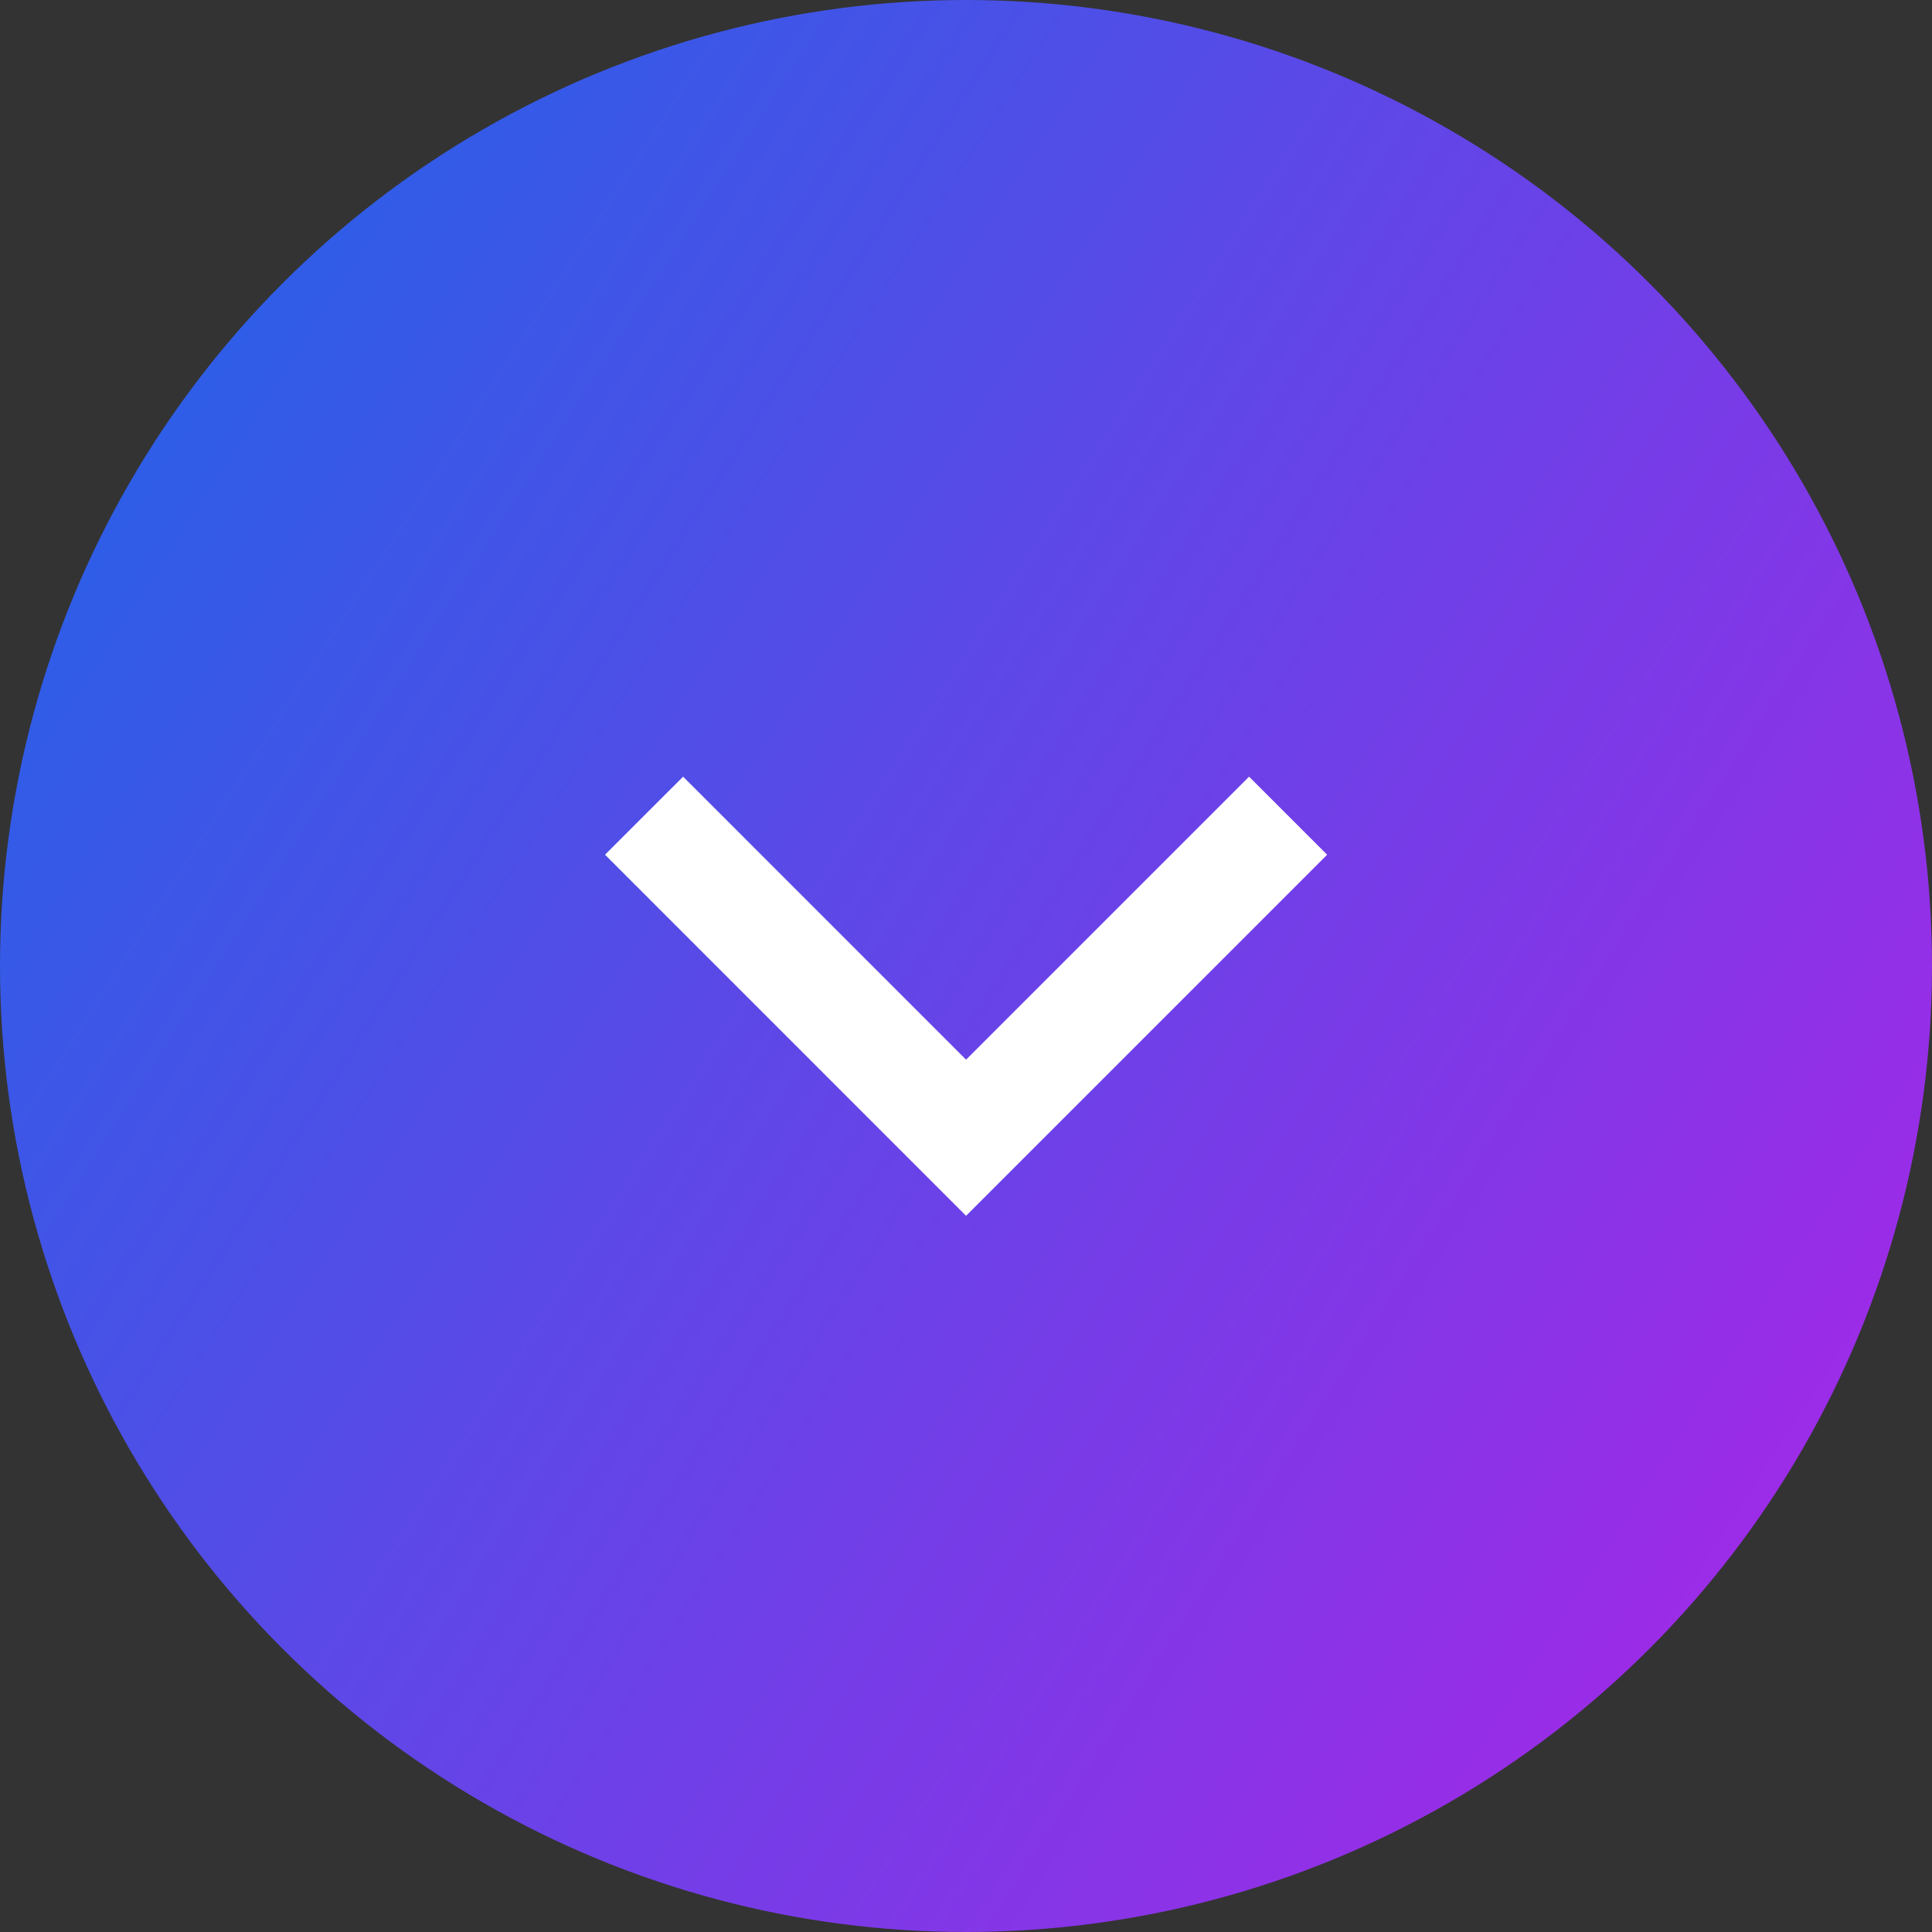
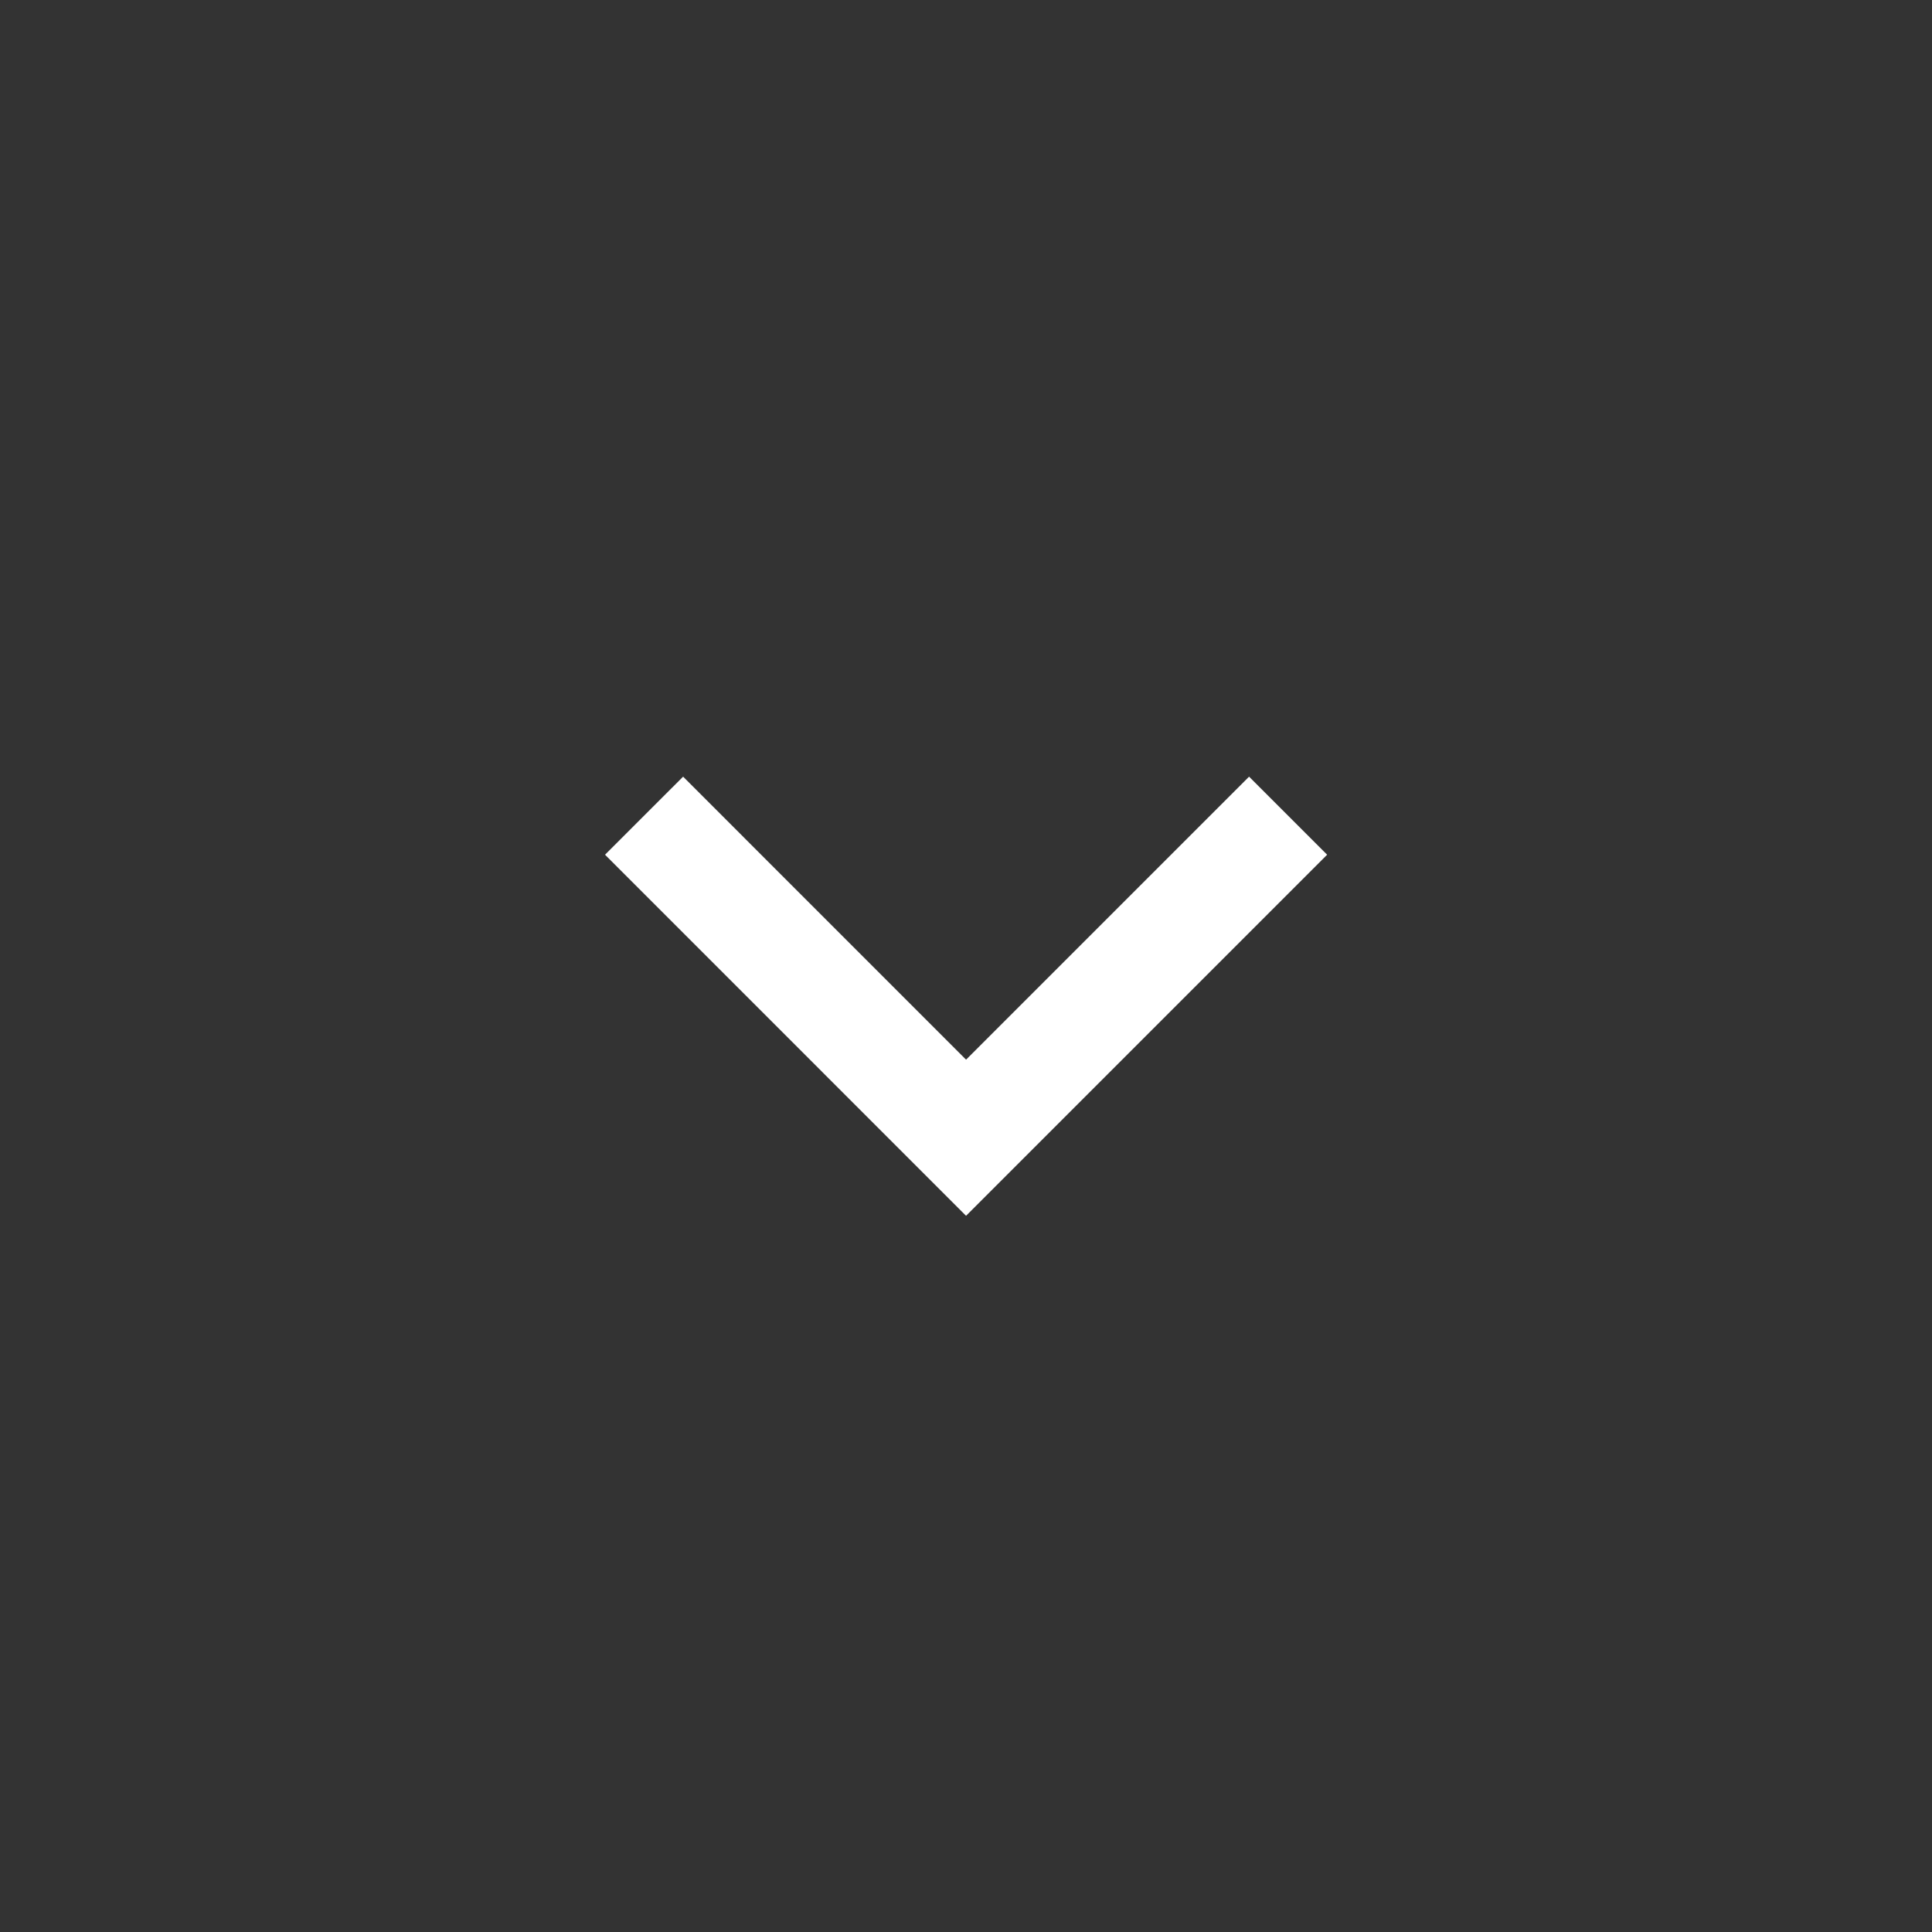
<svg xmlns="http://www.w3.org/2000/svg" width="35" height="35" viewBox="0 0 35 35" fill="none">
  <rect x="0" y="0" width="35" height="35" fill="#333333" stroke="none" />
-   <circle cx="17.5" cy="17.5" r="17.5" fill="url(#paint0_linear_538_107)" />
  <path d="M11.668 14.777L17.501 20.611L23.335 14.777" stroke="white" stroke-width="2" />
  <defs>
    <linearGradient id="paint0_linear_538_107" x1="11.703" y1="-8.4" x2="43.192" y2="11.785" gradientUnits="userSpaceOnUse">
      <stop stop-color="#2A5FE7" />
      <stop offset="1" stop-color="#9F2AE7" />
    </linearGradient>
  </defs>
</svg>